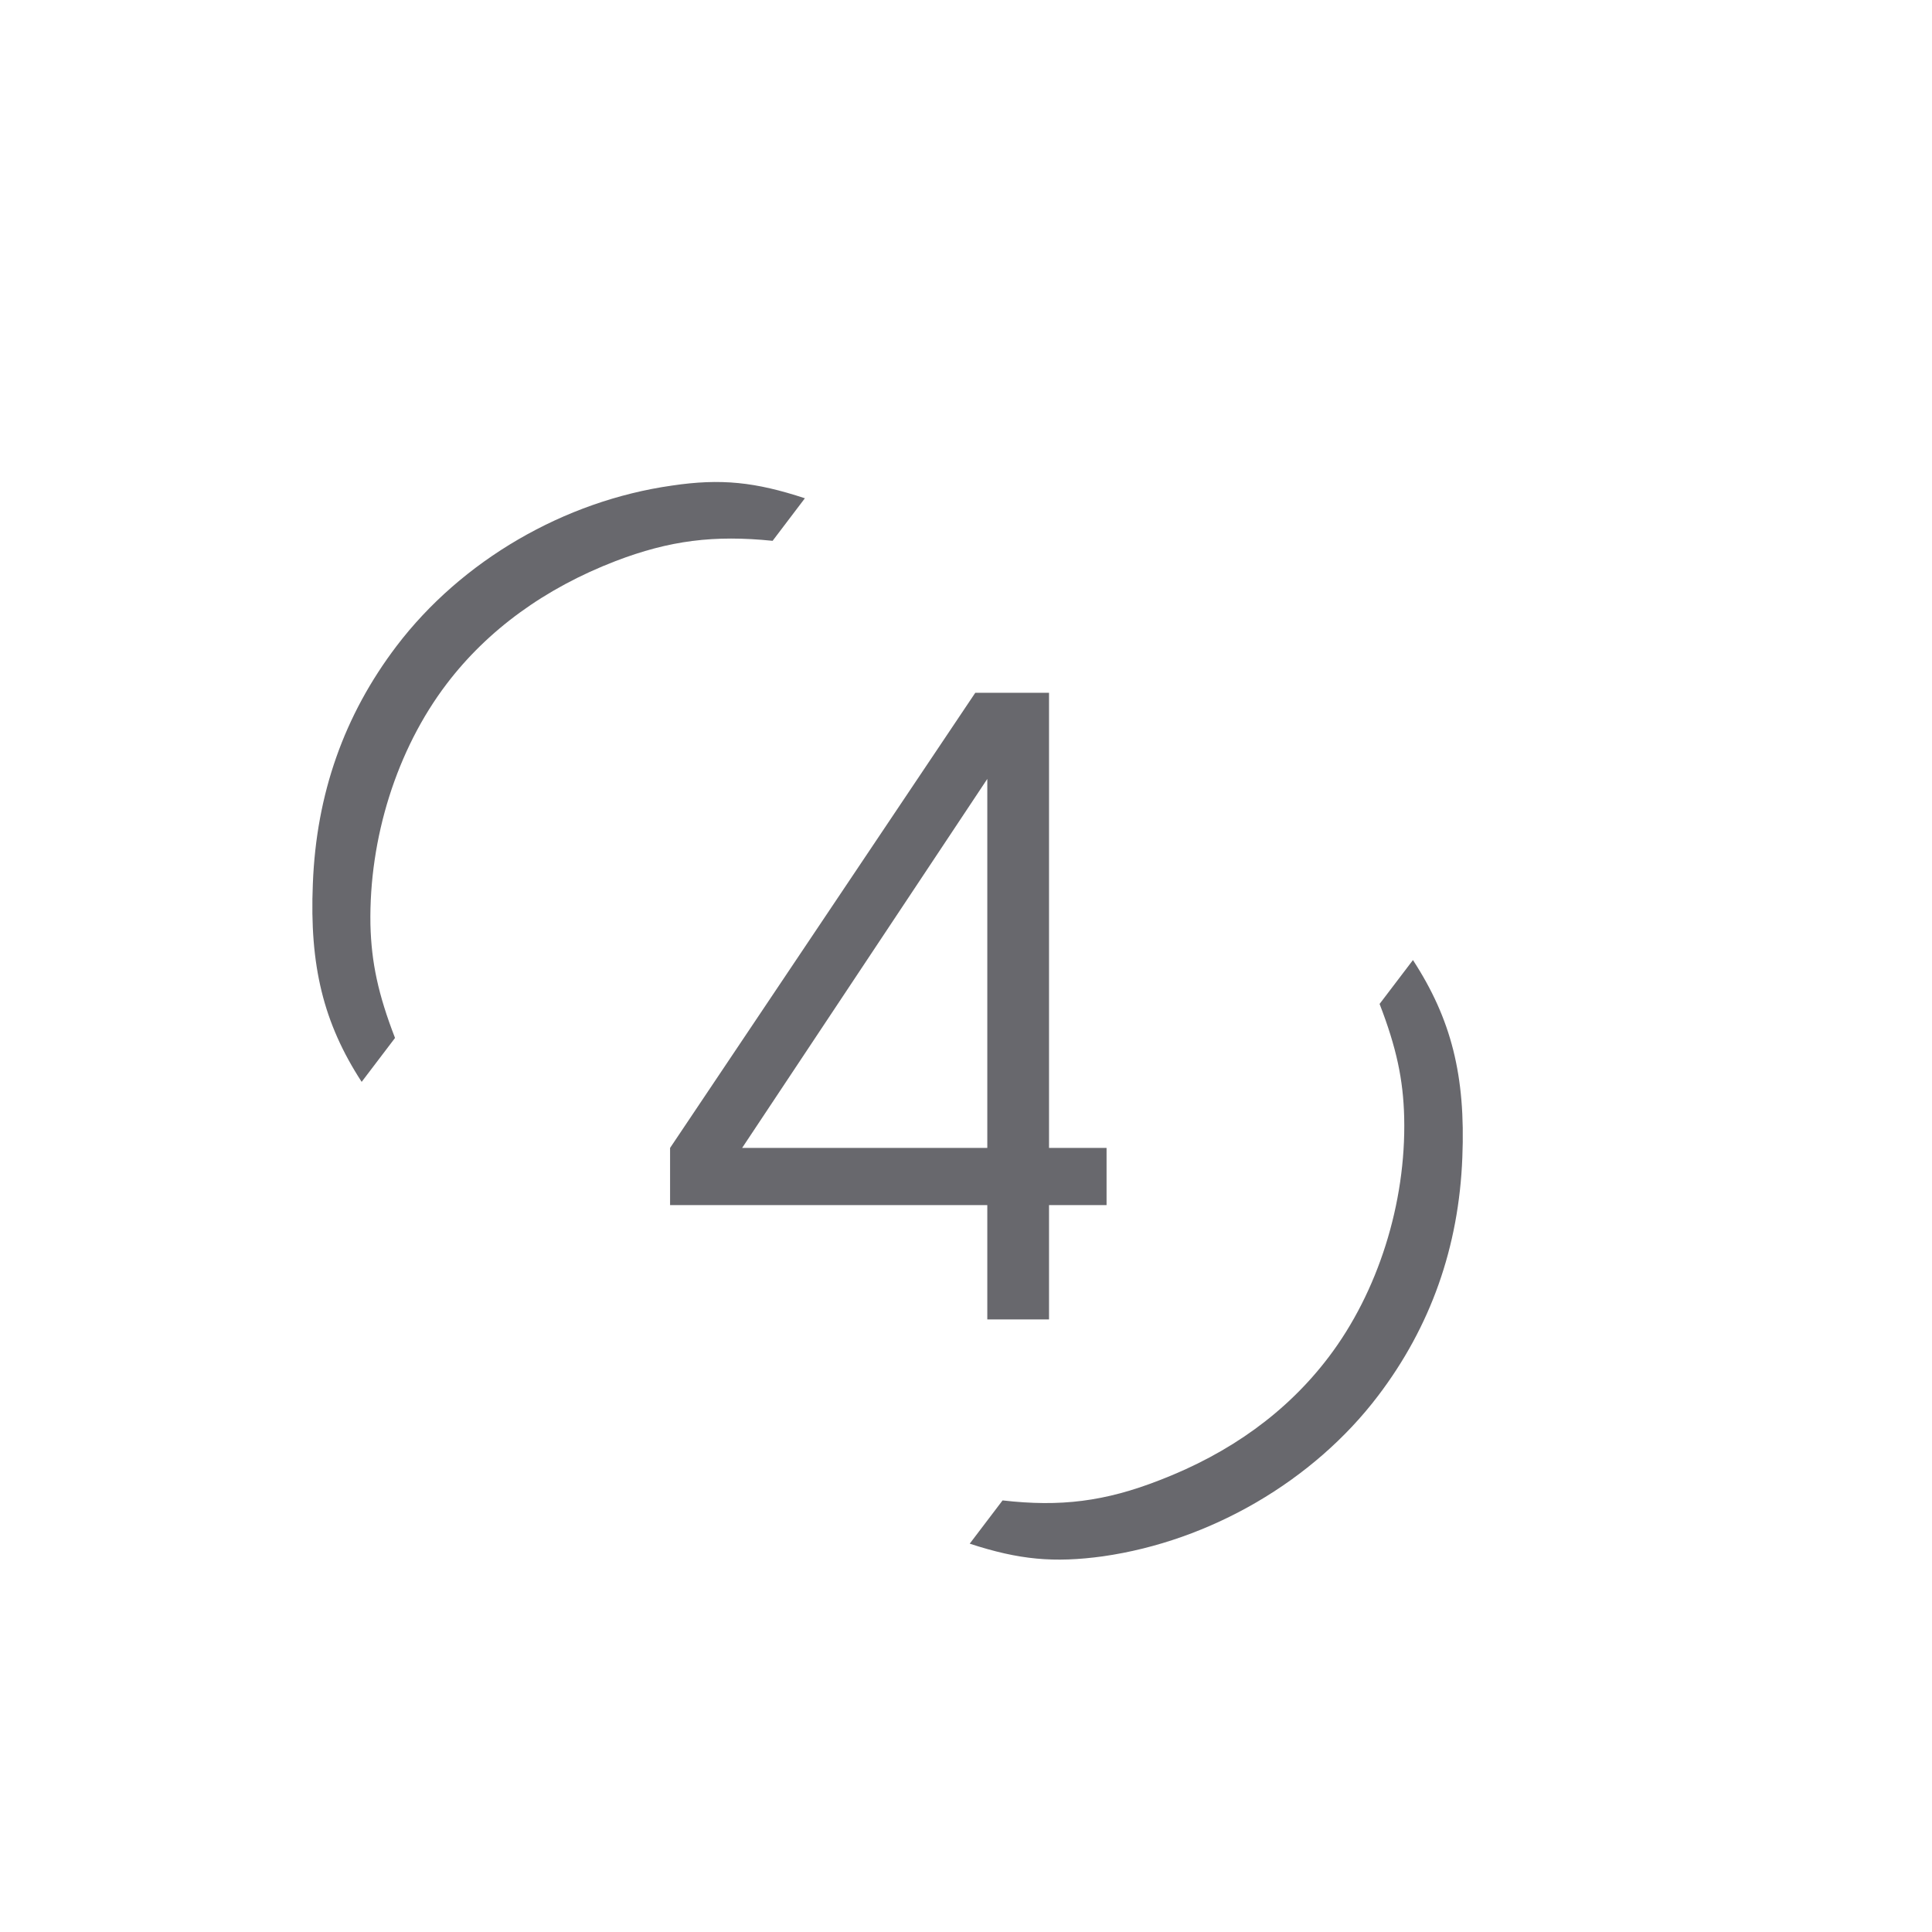
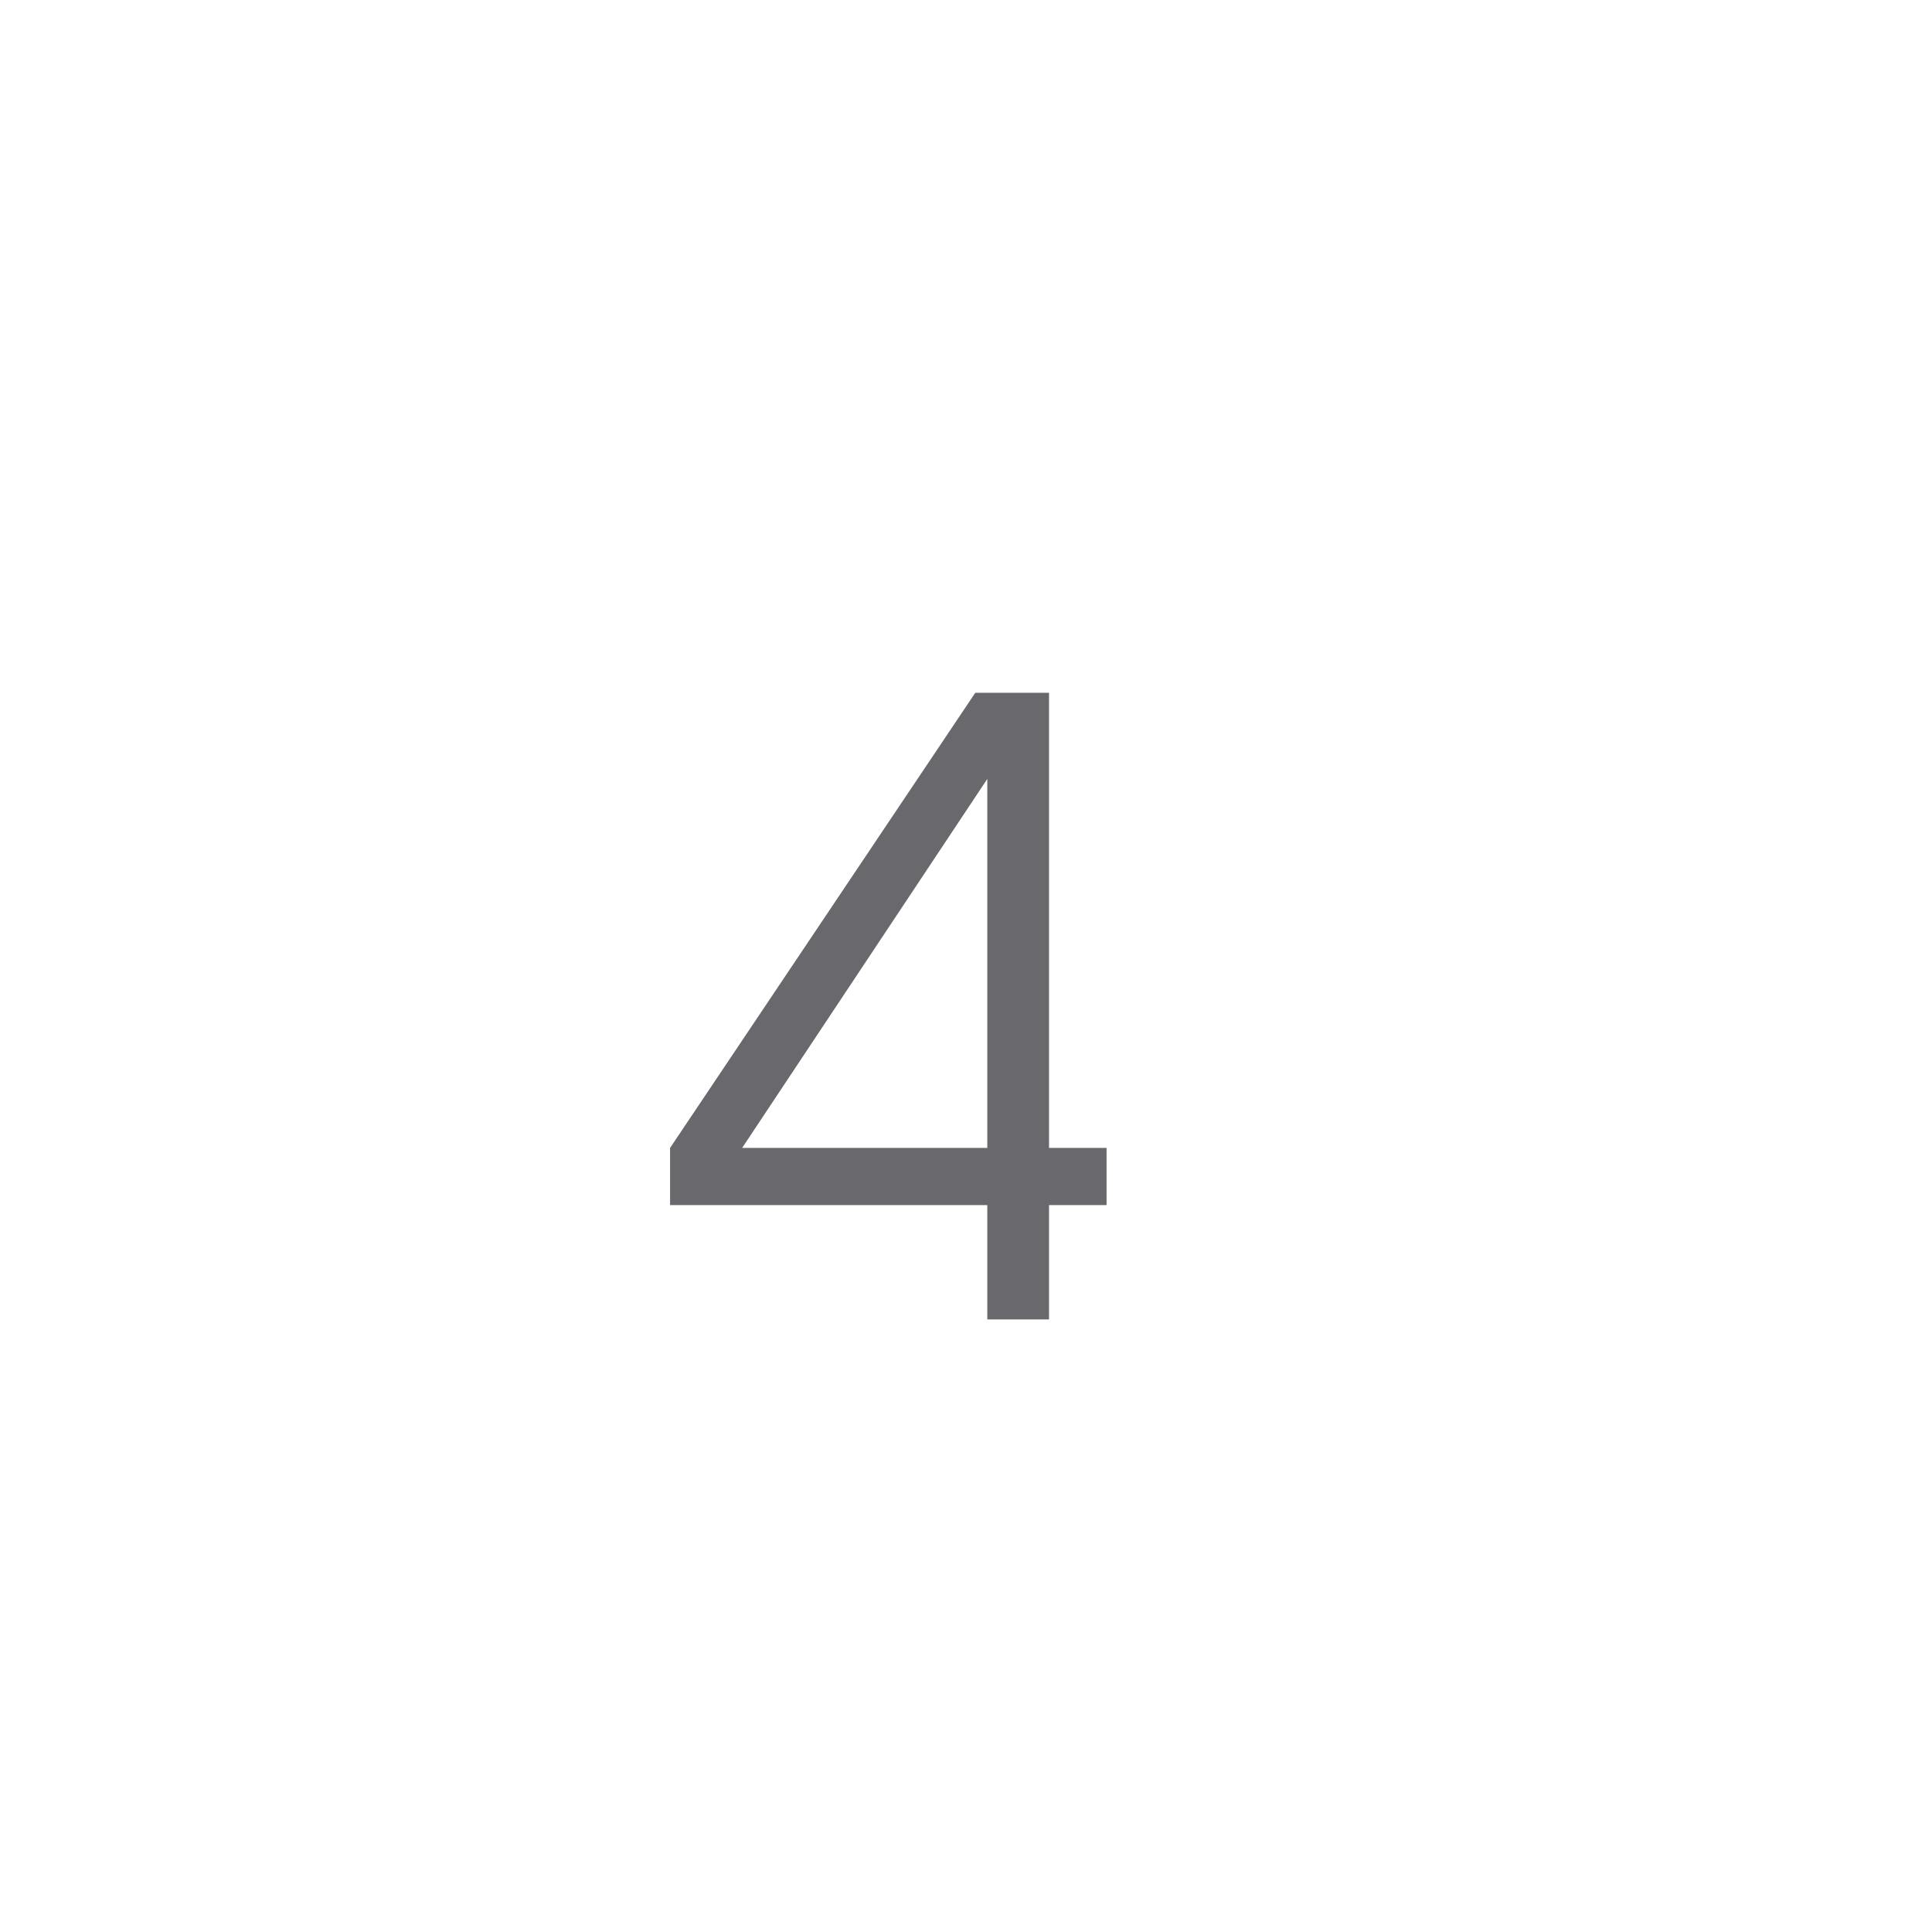
<svg xmlns="http://www.w3.org/2000/svg" width="41" height="41" viewBox="0 0 41 41" fill="none">
-   <path d="M17.081 10.574C16.032 10.229 15.302 10.149 14.257 10.305C11.976 10.629 9.798 11.891 8.415 13.711C7.305 15.173 6.711 16.847 6.639 18.759C6.567 20.49 6.862 21.708 7.675 22.959L8.383 22.027C8.025 21.1 7.881 20.426 7.861 19.619C7.829 17.787 8.42 15.907 9.476 14.517C10.347 13.37 11.562 12.485 13.063 11.907C14.21 11.467 15.158 11.351 16.396 11.477L17.081 10.574ZM20.579 32.759C21.628 33.103 22.369 33.169 23.403 33.028C25.684 32.703 27.874 31.428 29.245 29.621C30.356 28.159 30.96 26.471 31.033 24.56C31.104 22.828 30.798 21.624 29.985 20.374L29.277 21.305C29.635 22.233 29.779 22.907 29.799 23.713C29.842 25.532 29.241 27.425 28.195 28.801C27.314 29.962 26.11 30.834 24.608 31.412C23.45 31.865 22.503 31.982 21.276 31.841L20.579 32.759Z" fill="#68686D" />
  <path d="M20.952 28C20.952 28 20.952 27.191 20.952 25.574C20.952 25.574 18.708 25.574 14.22 25.574C14.22 25.574 14.22 25.17 14.22 24.361C14.22 24.361 16.379 21.142 20.697 14.702C20.697 14.702 21.219 14.702 22.262 14.702C22.262 14.702 22.262 17.922 22.262 24.361C22.262 24.361 22.669 24.361 23.483 24.361C23.483 24.361 23.483 24.766 23.483 25.574C23.483 25.574 23.076 25.574 22.262 25.574C22.262 25.574 22.262 26.383 22.262 28C22.262 28 21.825 28 20.952 28ZM20.952 24.361C20.952 24.361 20.952 21.751 20.952 16.53C20.952 16.53 19.218 19.141 15.749 24.361C15.749 24.361 17.483 24.361 20.952 24.361Z" fill="#68686D" />
</svg>